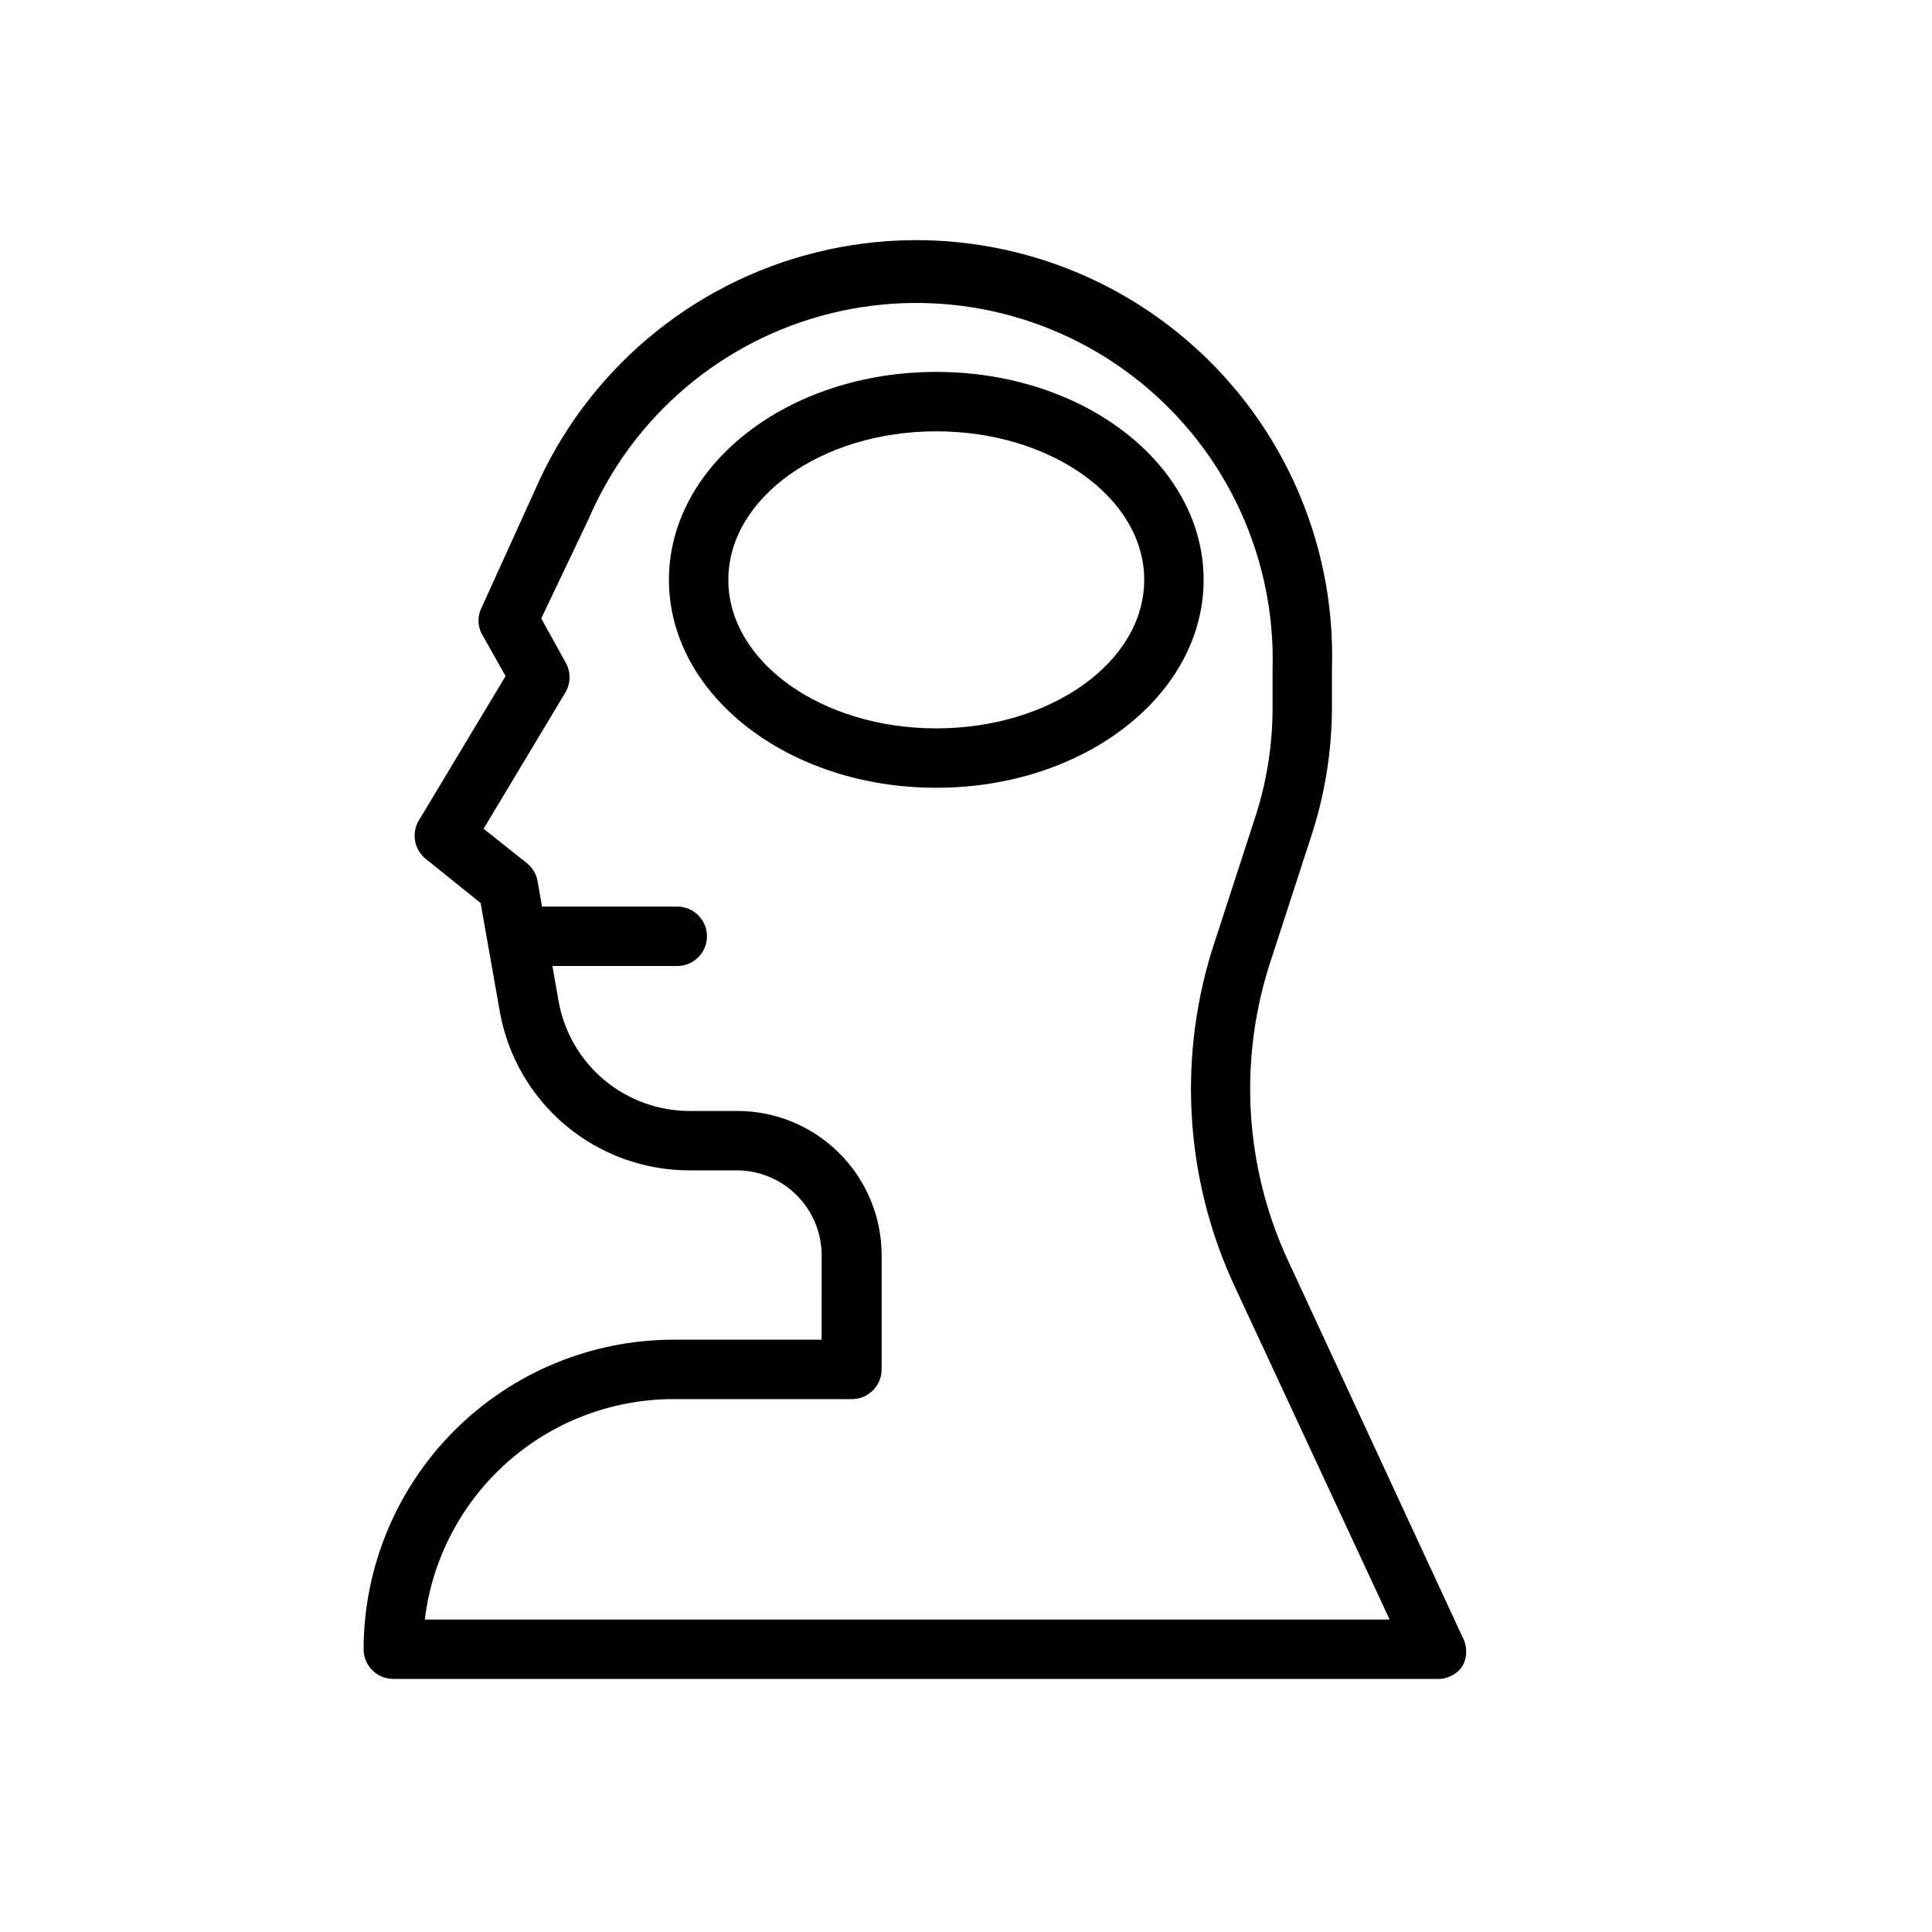
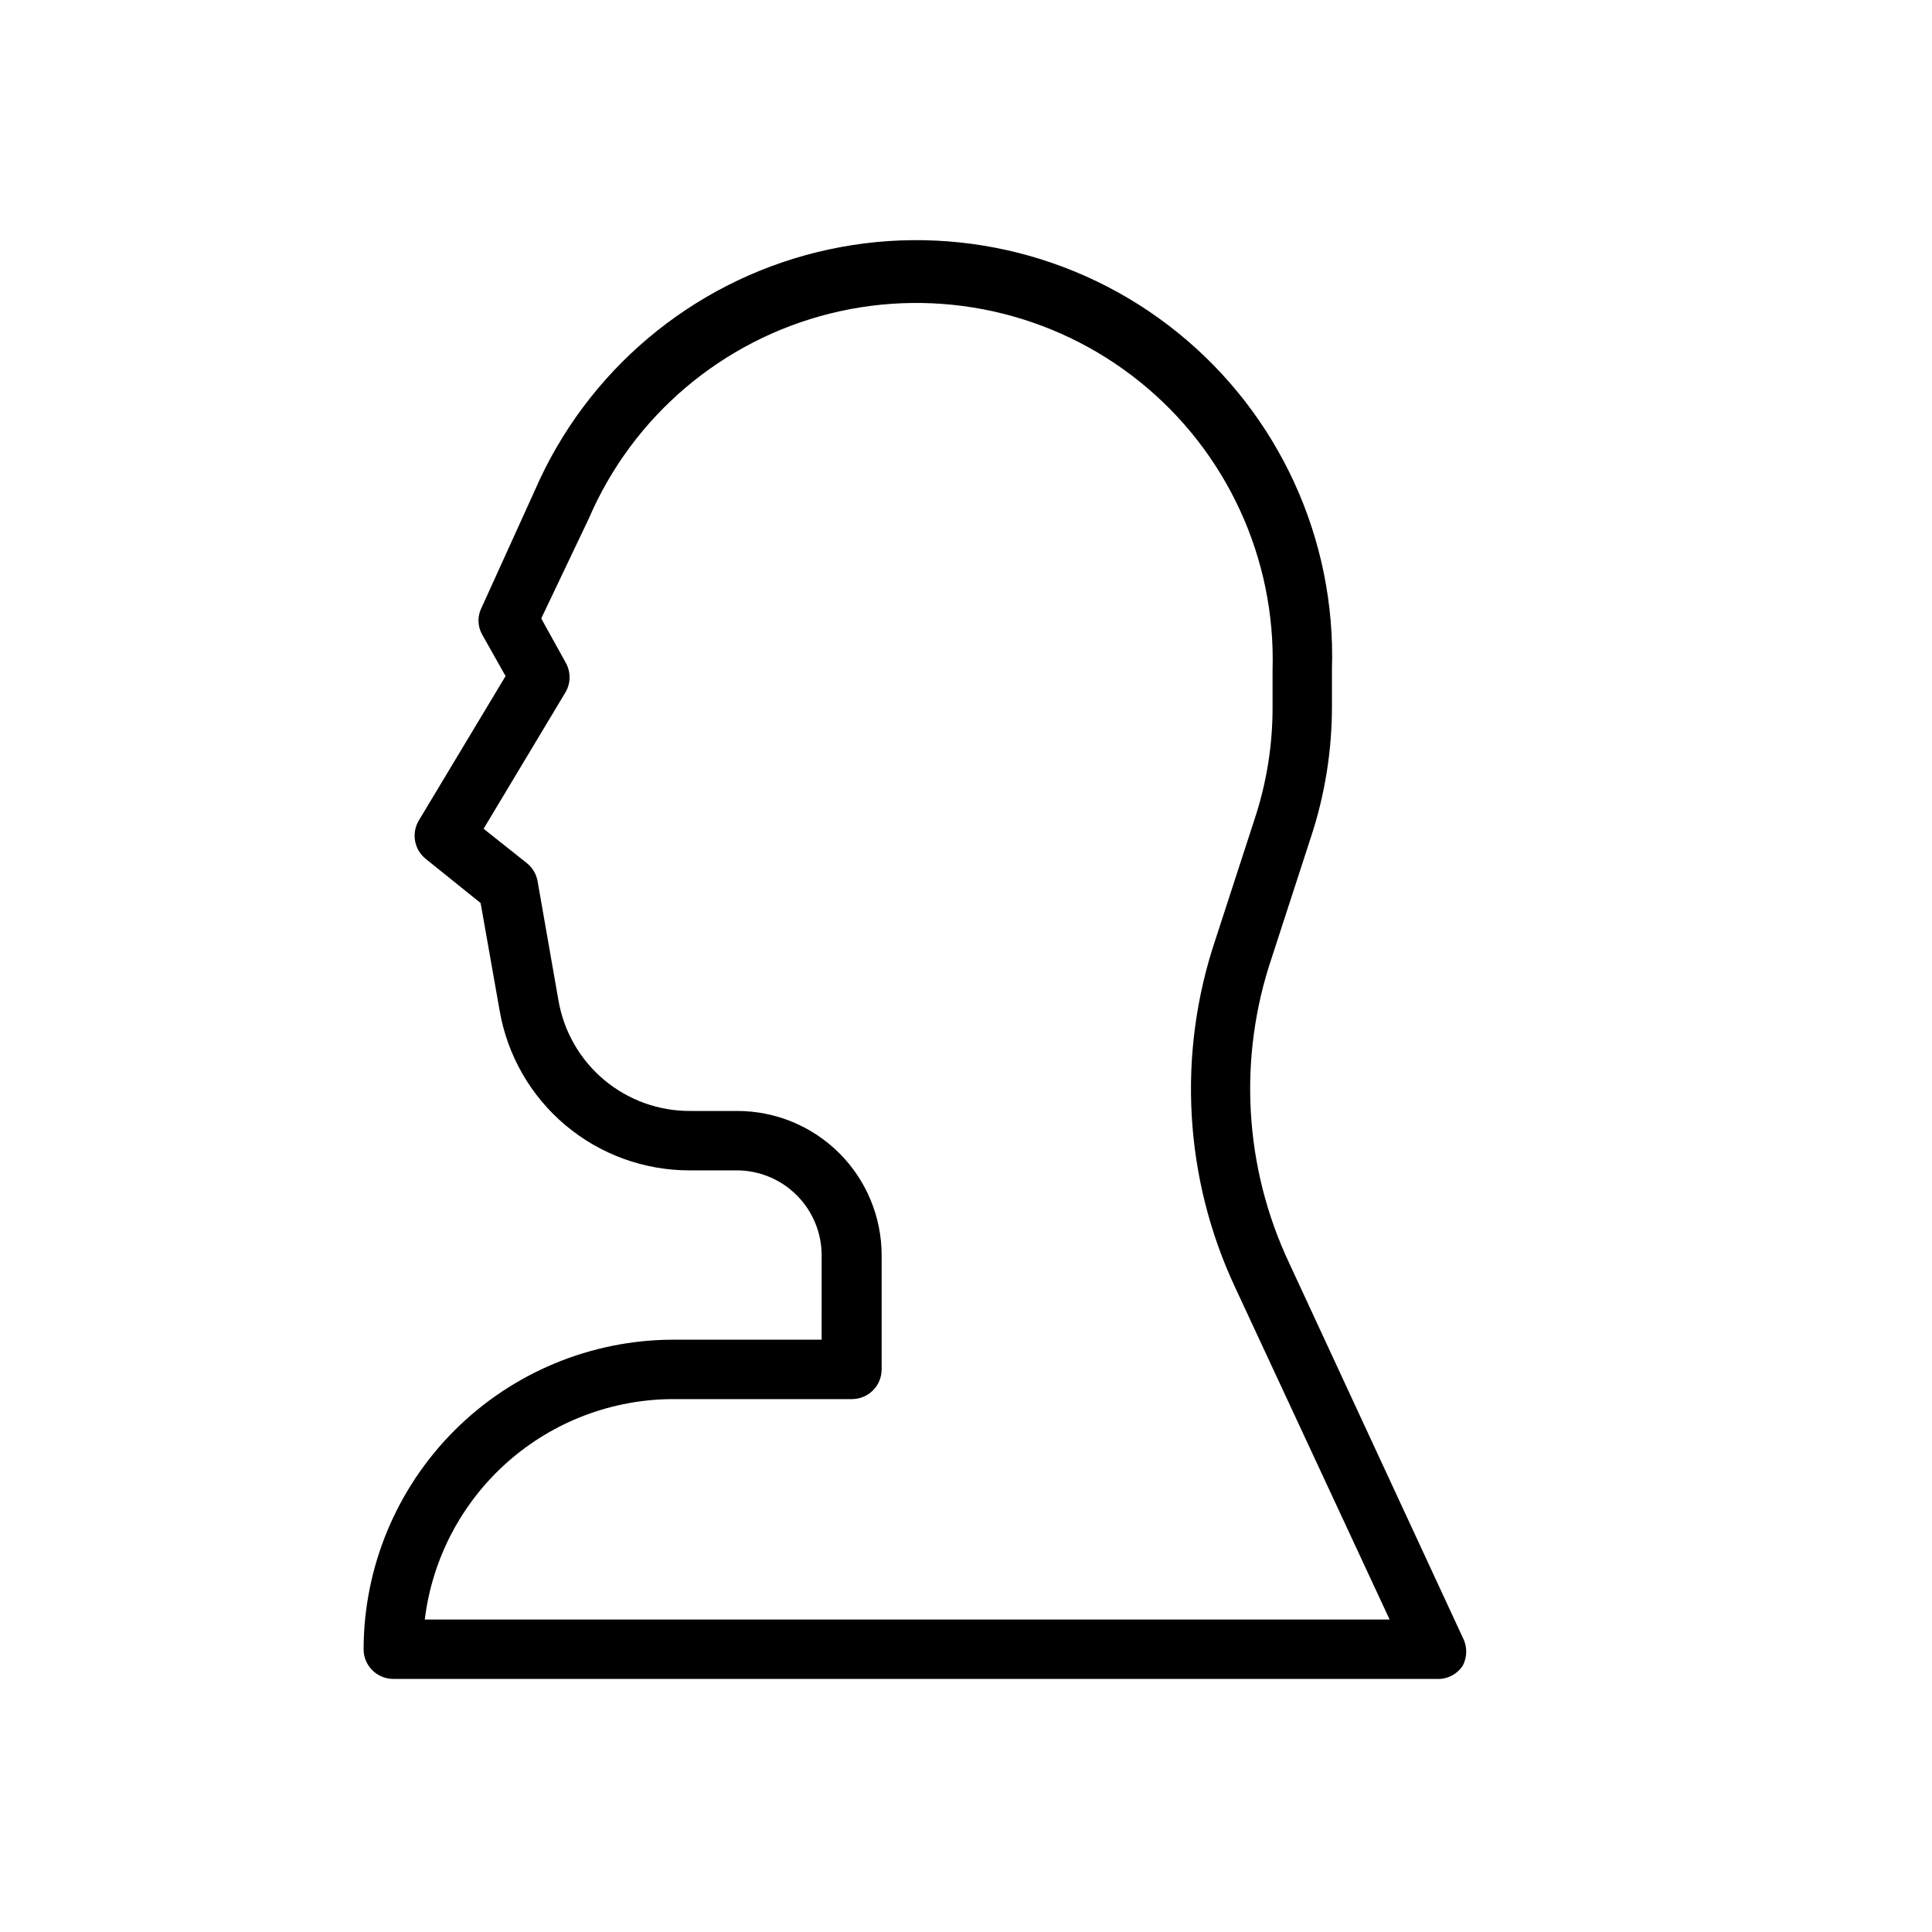
<svg xmlns="http://www.w3.org/2000/svg" fill="#000000" width="800px" height="800px" version="1.1" viewBox="144 144 512 512">
  <g>
    <path d="m524.54 588.93h-276.31c-4.348 0-7.871-3.523-7.871-7.871 0.039-21.742 8.695-42.582 24.07-57.957 15.371-15.371 36.211-24.027 57.953-24.07h39.359l0.004-22.355c0-5.973-2.375-11.699-6.598-15.918-4.219-4.223-9.945-6.598-15.918-6.598h-12.438c-12.047 0.027-23.715-4.211-32.934-11.961-9.223-7.754-15.402-18.516-17.449-30.391l-5.039-28.496-14.484-11.652 0.004 0.004c-3.117-2.449-3.926-6.836-1.891-10.234l22.984-38.258-6.297-11.18c-1.176-2.215-1.176-4.867 0-7.082l14.012-30.859c13.695-31.621 41.391-55.016 74.855-63.23 33.465-8.215 68.844-0.305 95.625 21.379 26.781 21.68 41.879 54.641 40.805 89.082v9.762c0.023 11.934-1.891 23.789-5.668 35.109l-10.234 31.488h0.004c-9.051 26.598-7.414 55.668 4.562 81.082l45.973 99.188c1.262 2.363 1.262 5.195 0 7.559-1.57 2.34-4.273 3.66-7.082 3.461zm-267.65-15.742h255.37l-40.934-88.008v-0.004c-13.551-28.934-15.41-61.984-5.195-92.258l10.234-31.488h-0.004c3.277-9.738 4.926-19.953 4.883-30.23v-9.762 0.004c0.84-29.527-12.176-57.746-35.184-76.27-23.008-18.523-53.352-25.219-82.02-18.098-28.664 7.121-52.348 27.238-64.012 54.375l-12.594 26.449 6.453 11.652c1.406 2.434 1.406 5.438 0 7.871l-21.727 36.211 11.492 9.133c1.516 1.219 2.527 2.961 2.836 4.879l5.512 31.488c1.414 8.23 5.703 15.688 12.105 21.051 6.398 5.363 14.496 8.281 22.844 8.234h12.438c10.148 0 19.879 4.031 27.055 11.207 7.172 7.172 11.203 16.902 11.203 27.051v30.23c0 2.086-0.828 4.09-2.305 5.566-1.477 1.473-3.477 2.305-5.566 2.305h-47.23c-16.234-0.004-31.906 5.934-44.059 16.695-12.156 10.762-19.949 25.602-21.91 41.715z" />
-     <path d="m323.48 400h-39.363c-4.348 0-7.871-3.527-7.871-7.875s3.523-7.871 7.871-7.871h39.363c4.344 0 7.871 3.523 7.871 7.871s-3.527 7.875-7.871 7.875z" />
-     <path d="m392.12 352.77c-39.359 0-70.848-24.719-70.848-55.102 0-30.387 31.488-55.105 70.848-55.105 39.363 0 70.852 24.719 70.852 55.105 0 30.383-31.488 55.102-70.852 55.102zm0-94.465c-30.383 0-55.102 17.633-55.102 39.363 0 21.727 24.719 39.359 55.102 39.359 30.387 0 55.105-17.633 55.105-39.359 0-21.73-24.719-39.363-55.105-39.363z" />
  </g>
</svg>